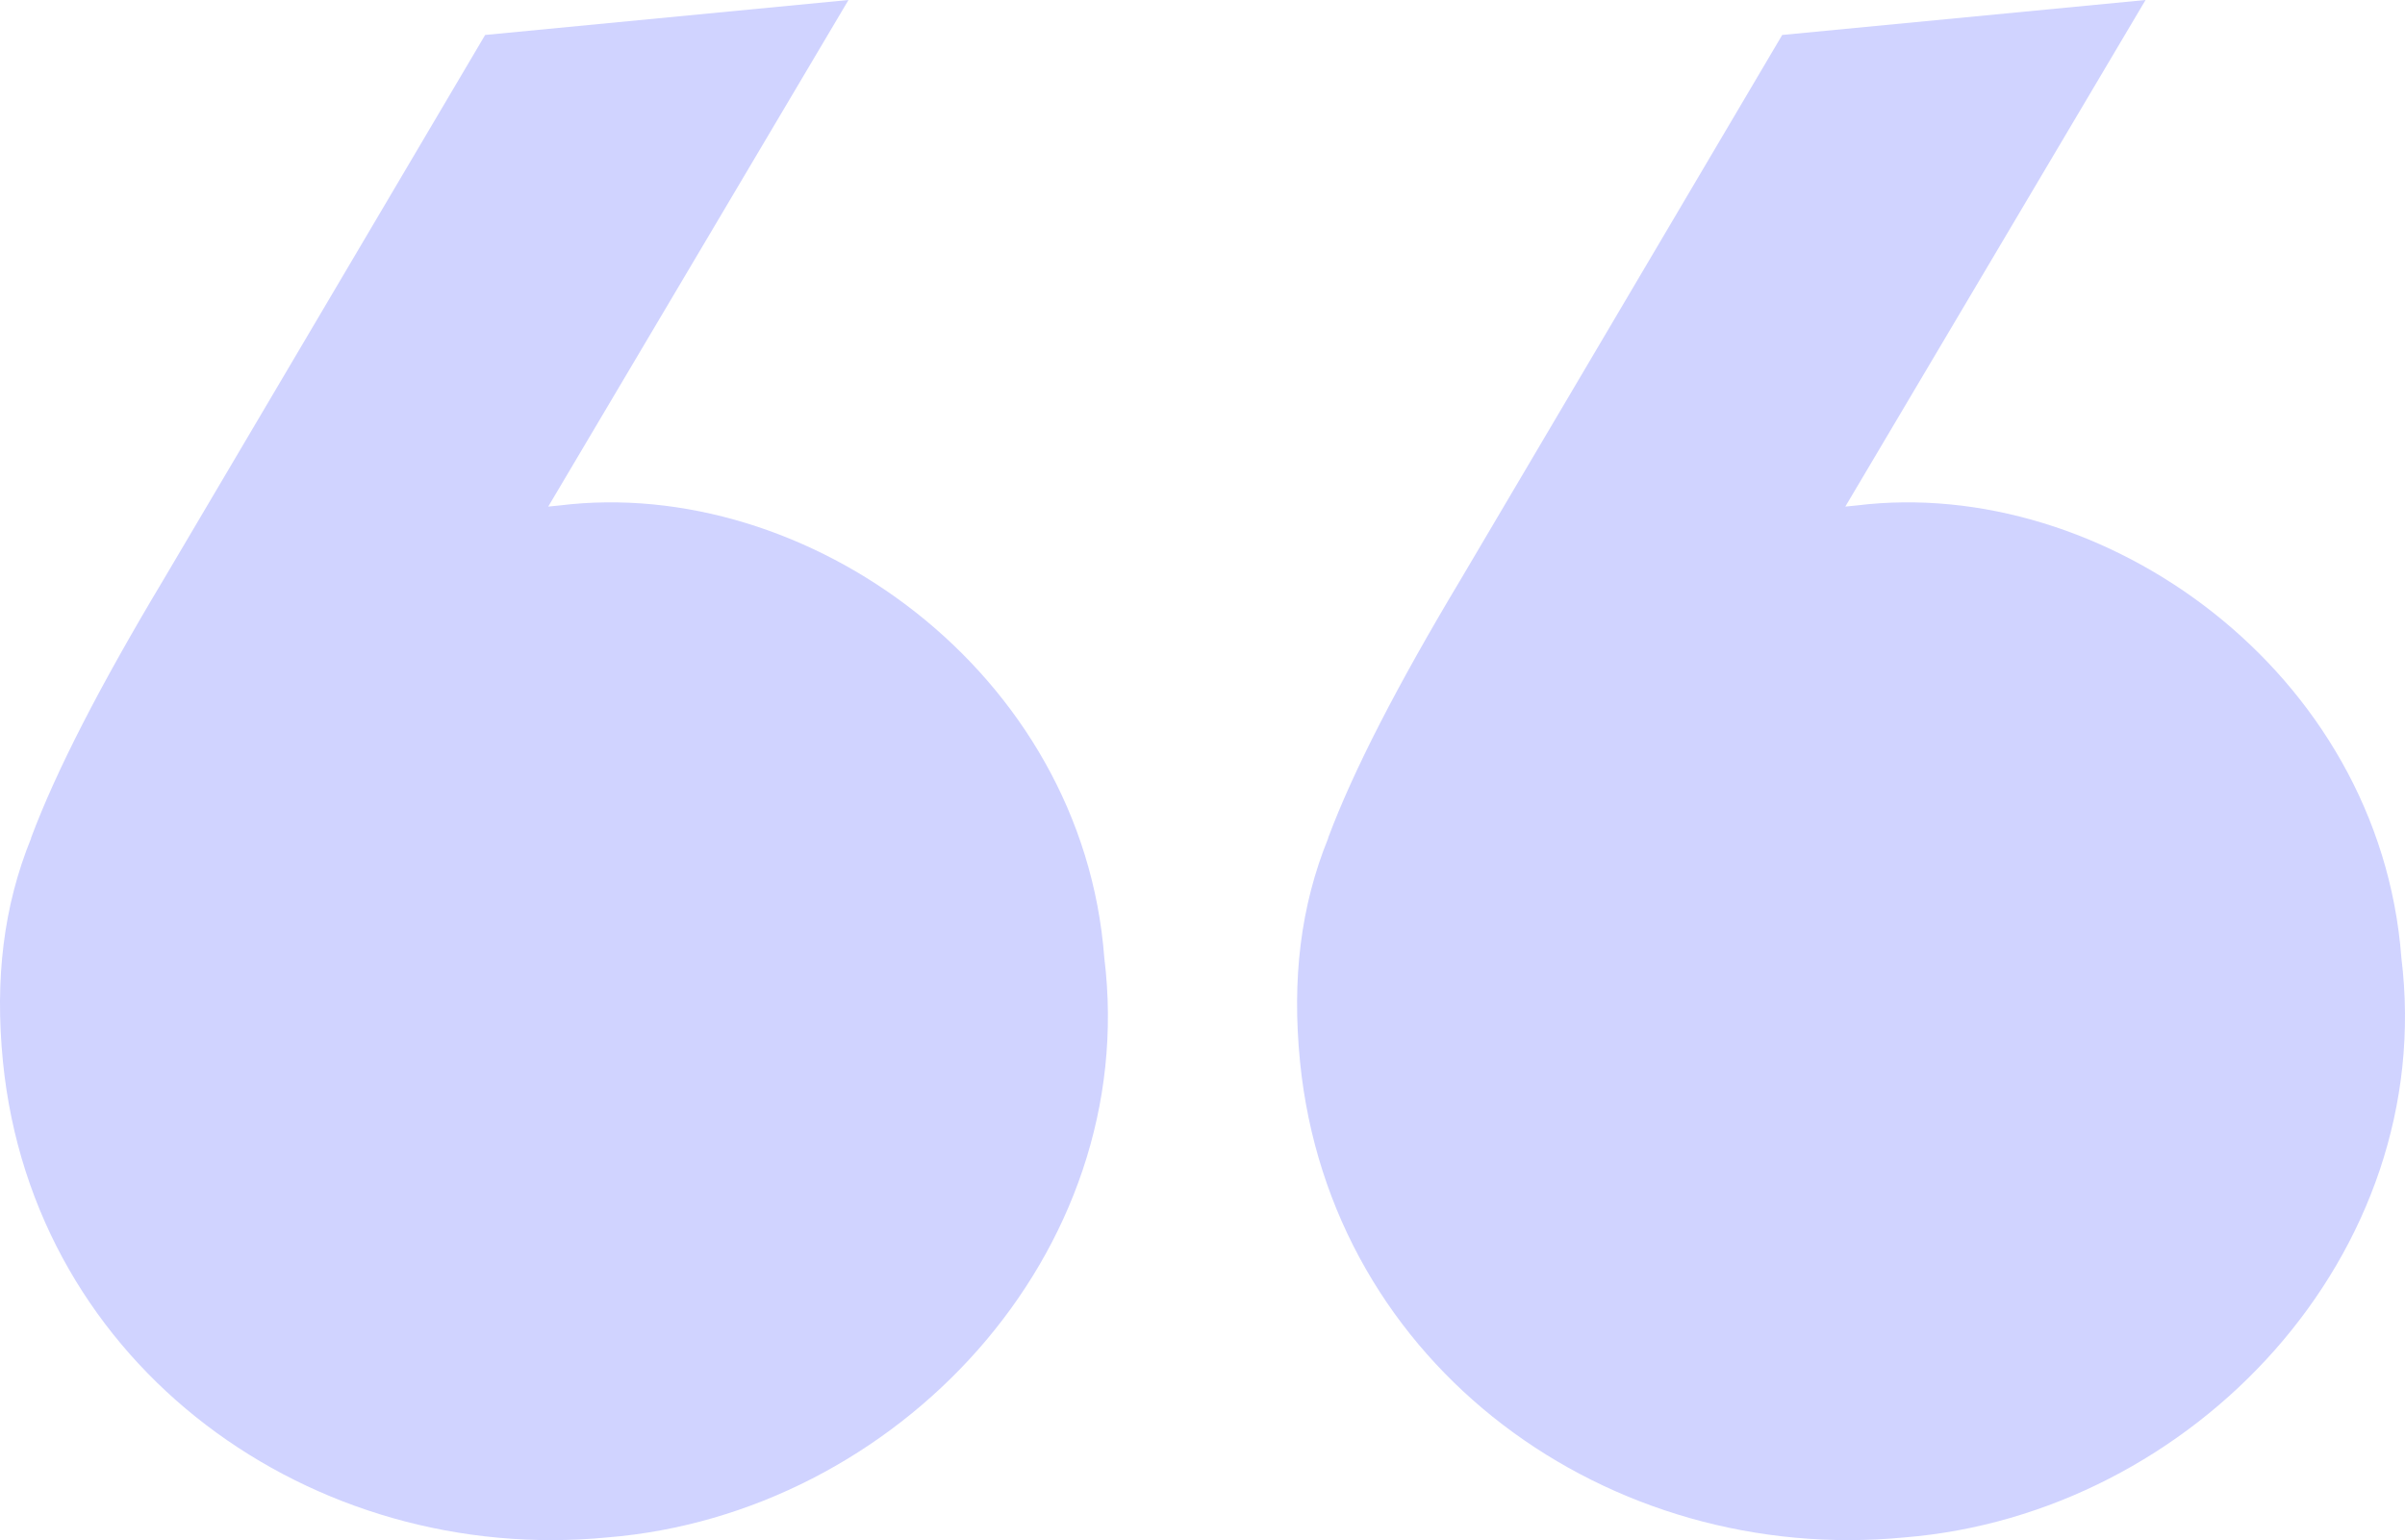
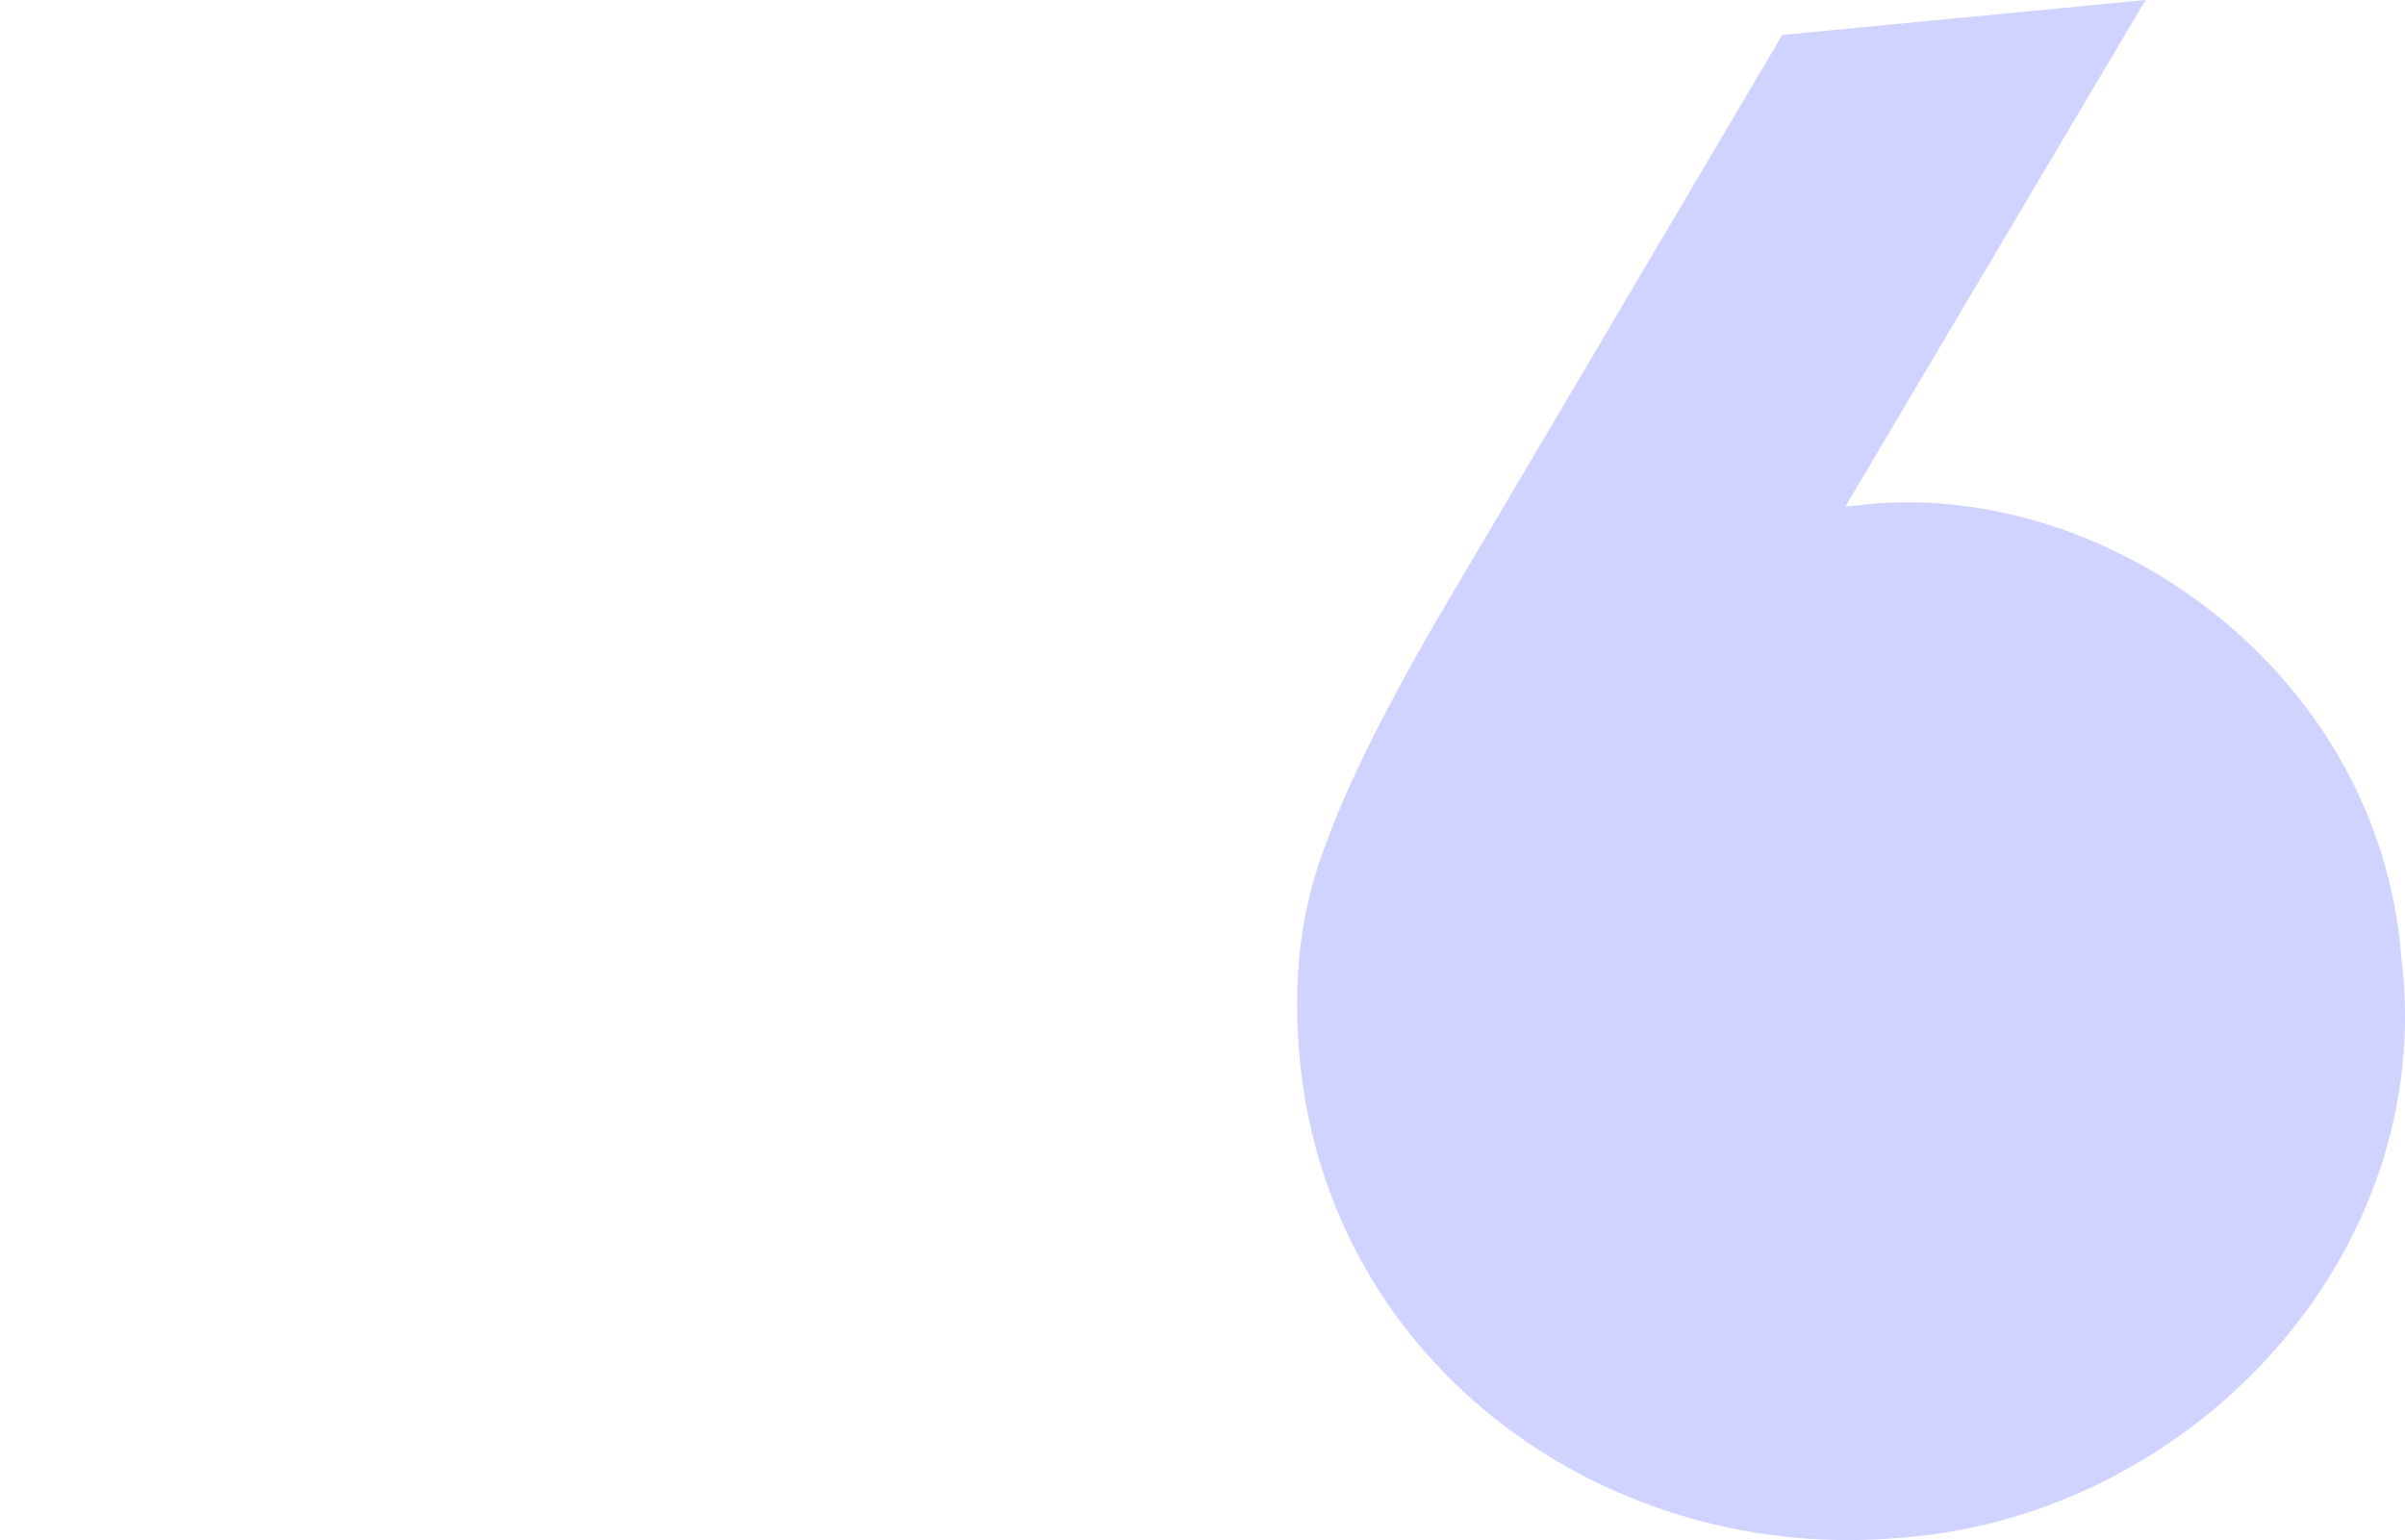
<svg xmlns="http://www.w3.org/2000/svg" width="89" height="57" viewBox="0 0 89 57" fill="none">
-   <path d="M1.147 31.017C2.084 28.509 3.718 25.349 6.049 21.456L17.953 1.294L31.399 0L20.288 18.749L20.706 18.707C29.837 17.578 40.063 24.848 40.866 35.448C42.216 46.408 33.167 56.035 22.479 56.9C11.556 57.953 1.238 50.608 0.109 39.294C-0.194 36.237 0.128 33.54 1.152 31.022" fill="#D0D3FF" />
  <path d="M49.147 31.017C50.084 28.509 51.718 25.349 54.049 21.456L65.953 1.294L79.399 0L68.288 18.749L68.706 18.707C77.837 17.578 88.063 24.848 88.866 35.448C90.216 46.408 81.167 56.035 70.479 56.9C59.556 57.953 49.238 50.608 48.109 39.294C47.806 36.237 48.128 33.54 49.152 31.022" fill="#D0D3FF" />
</svg>